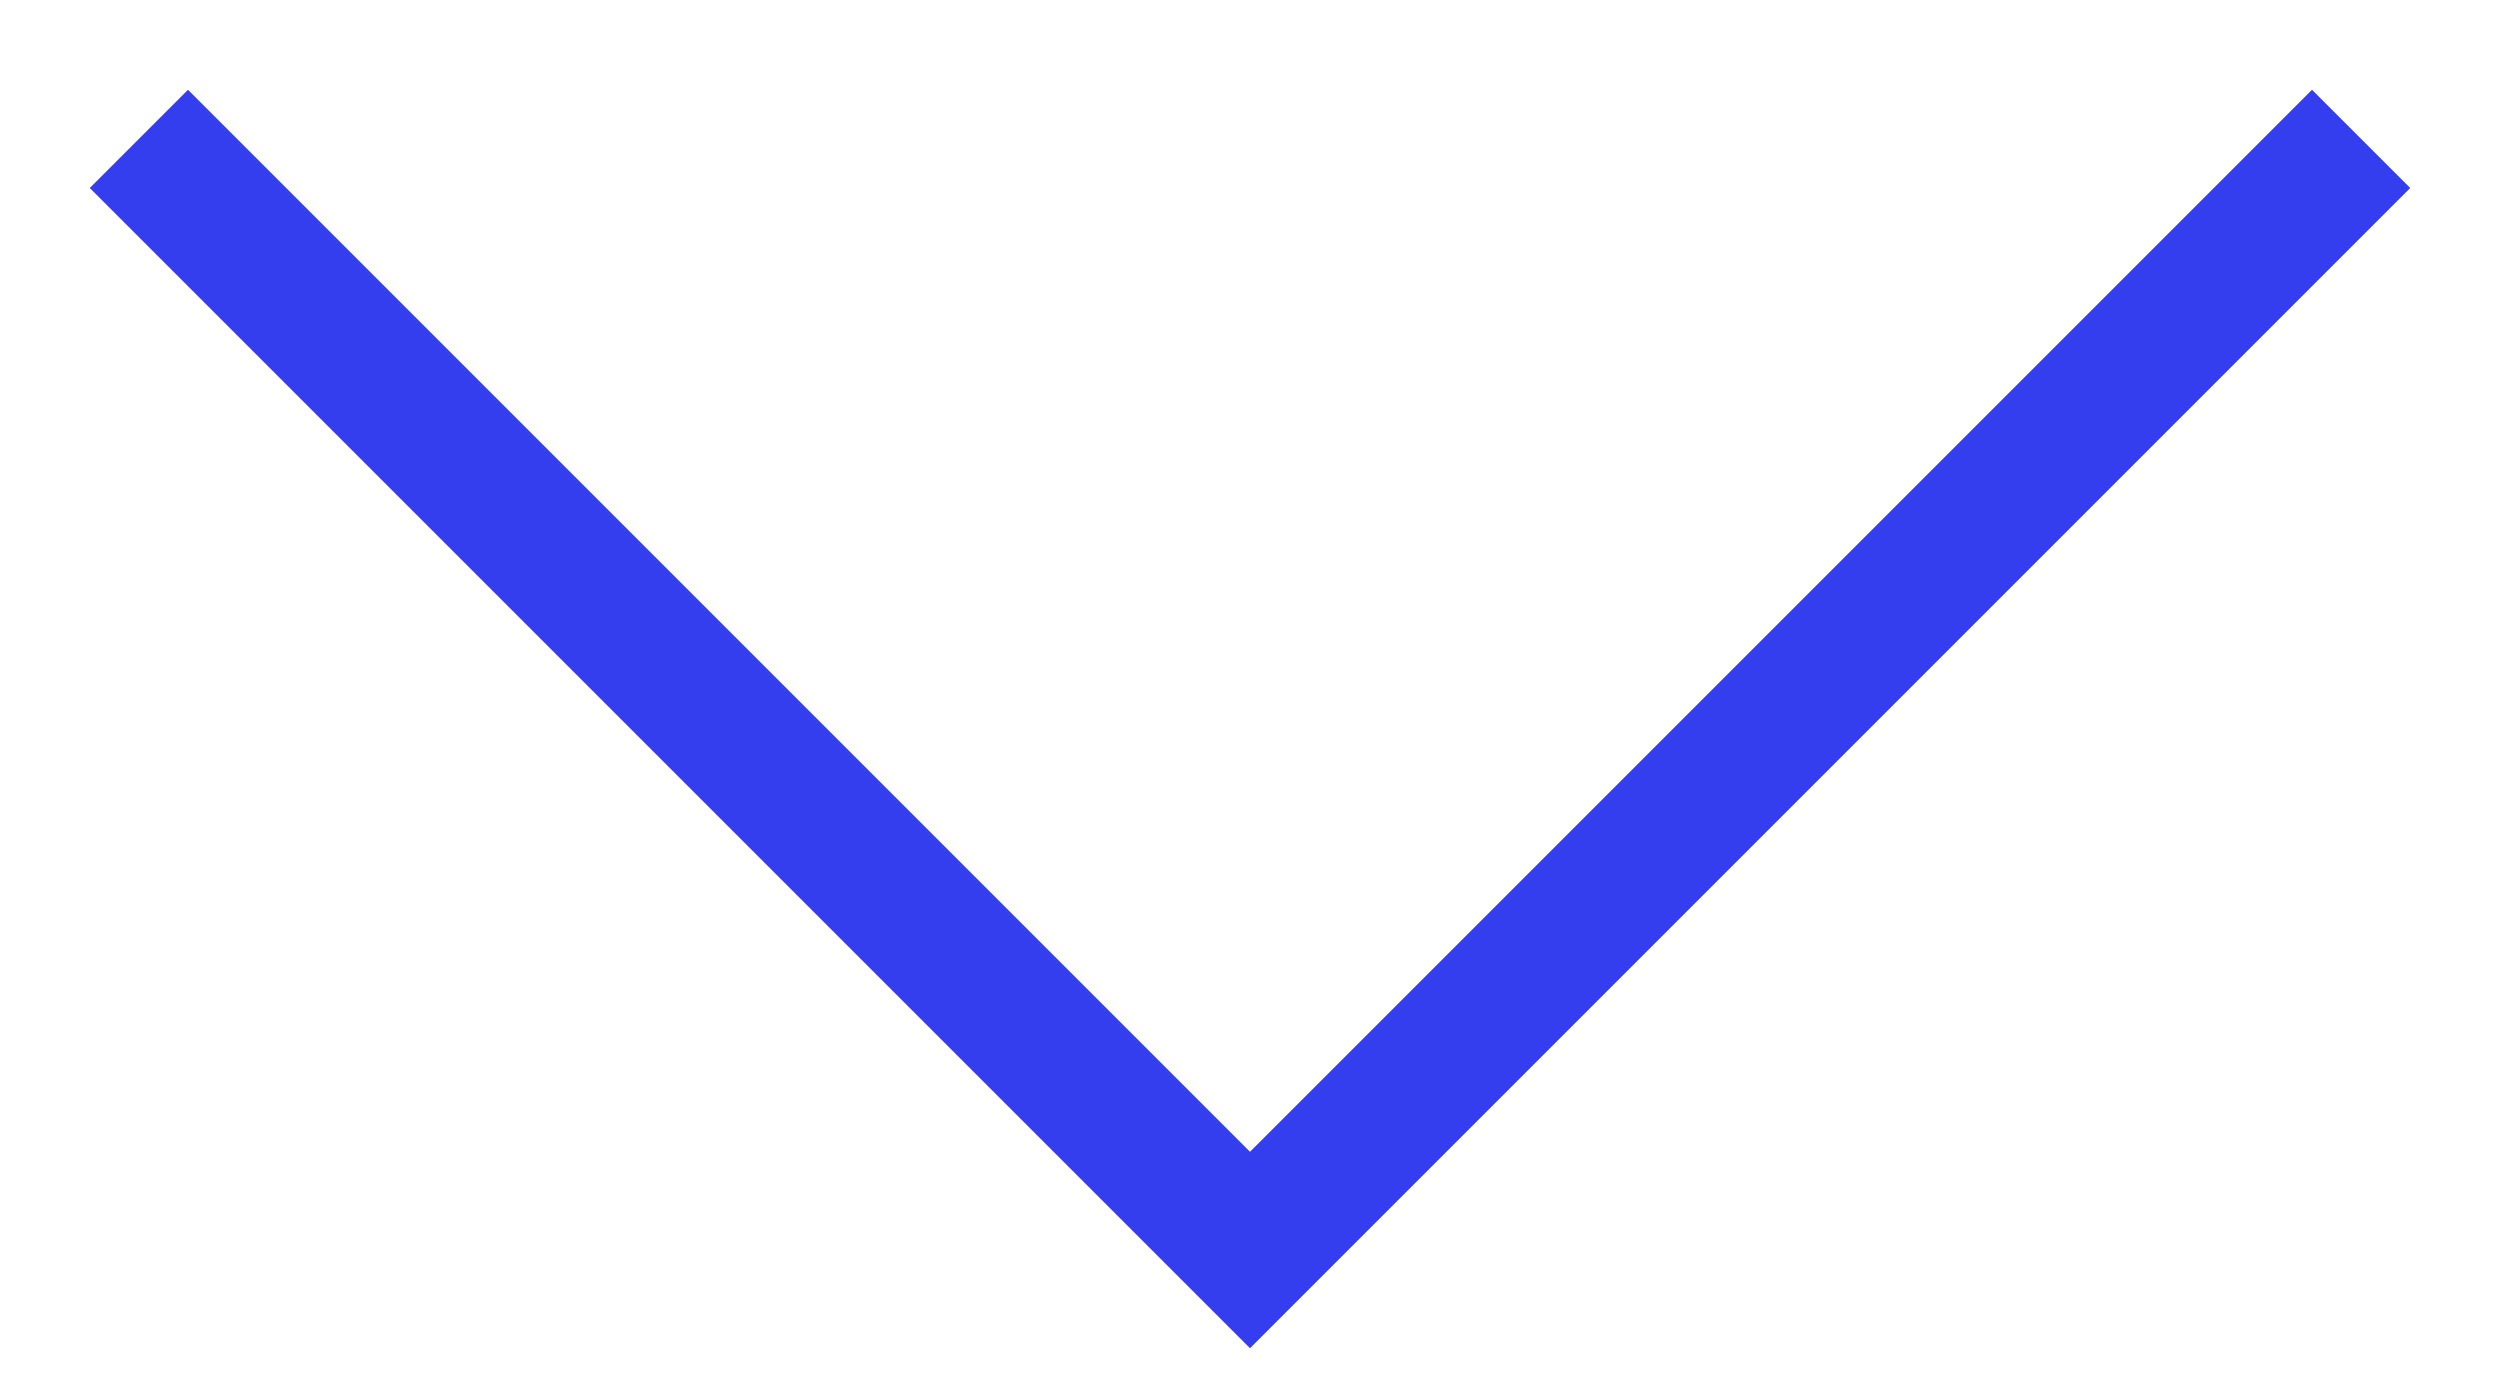
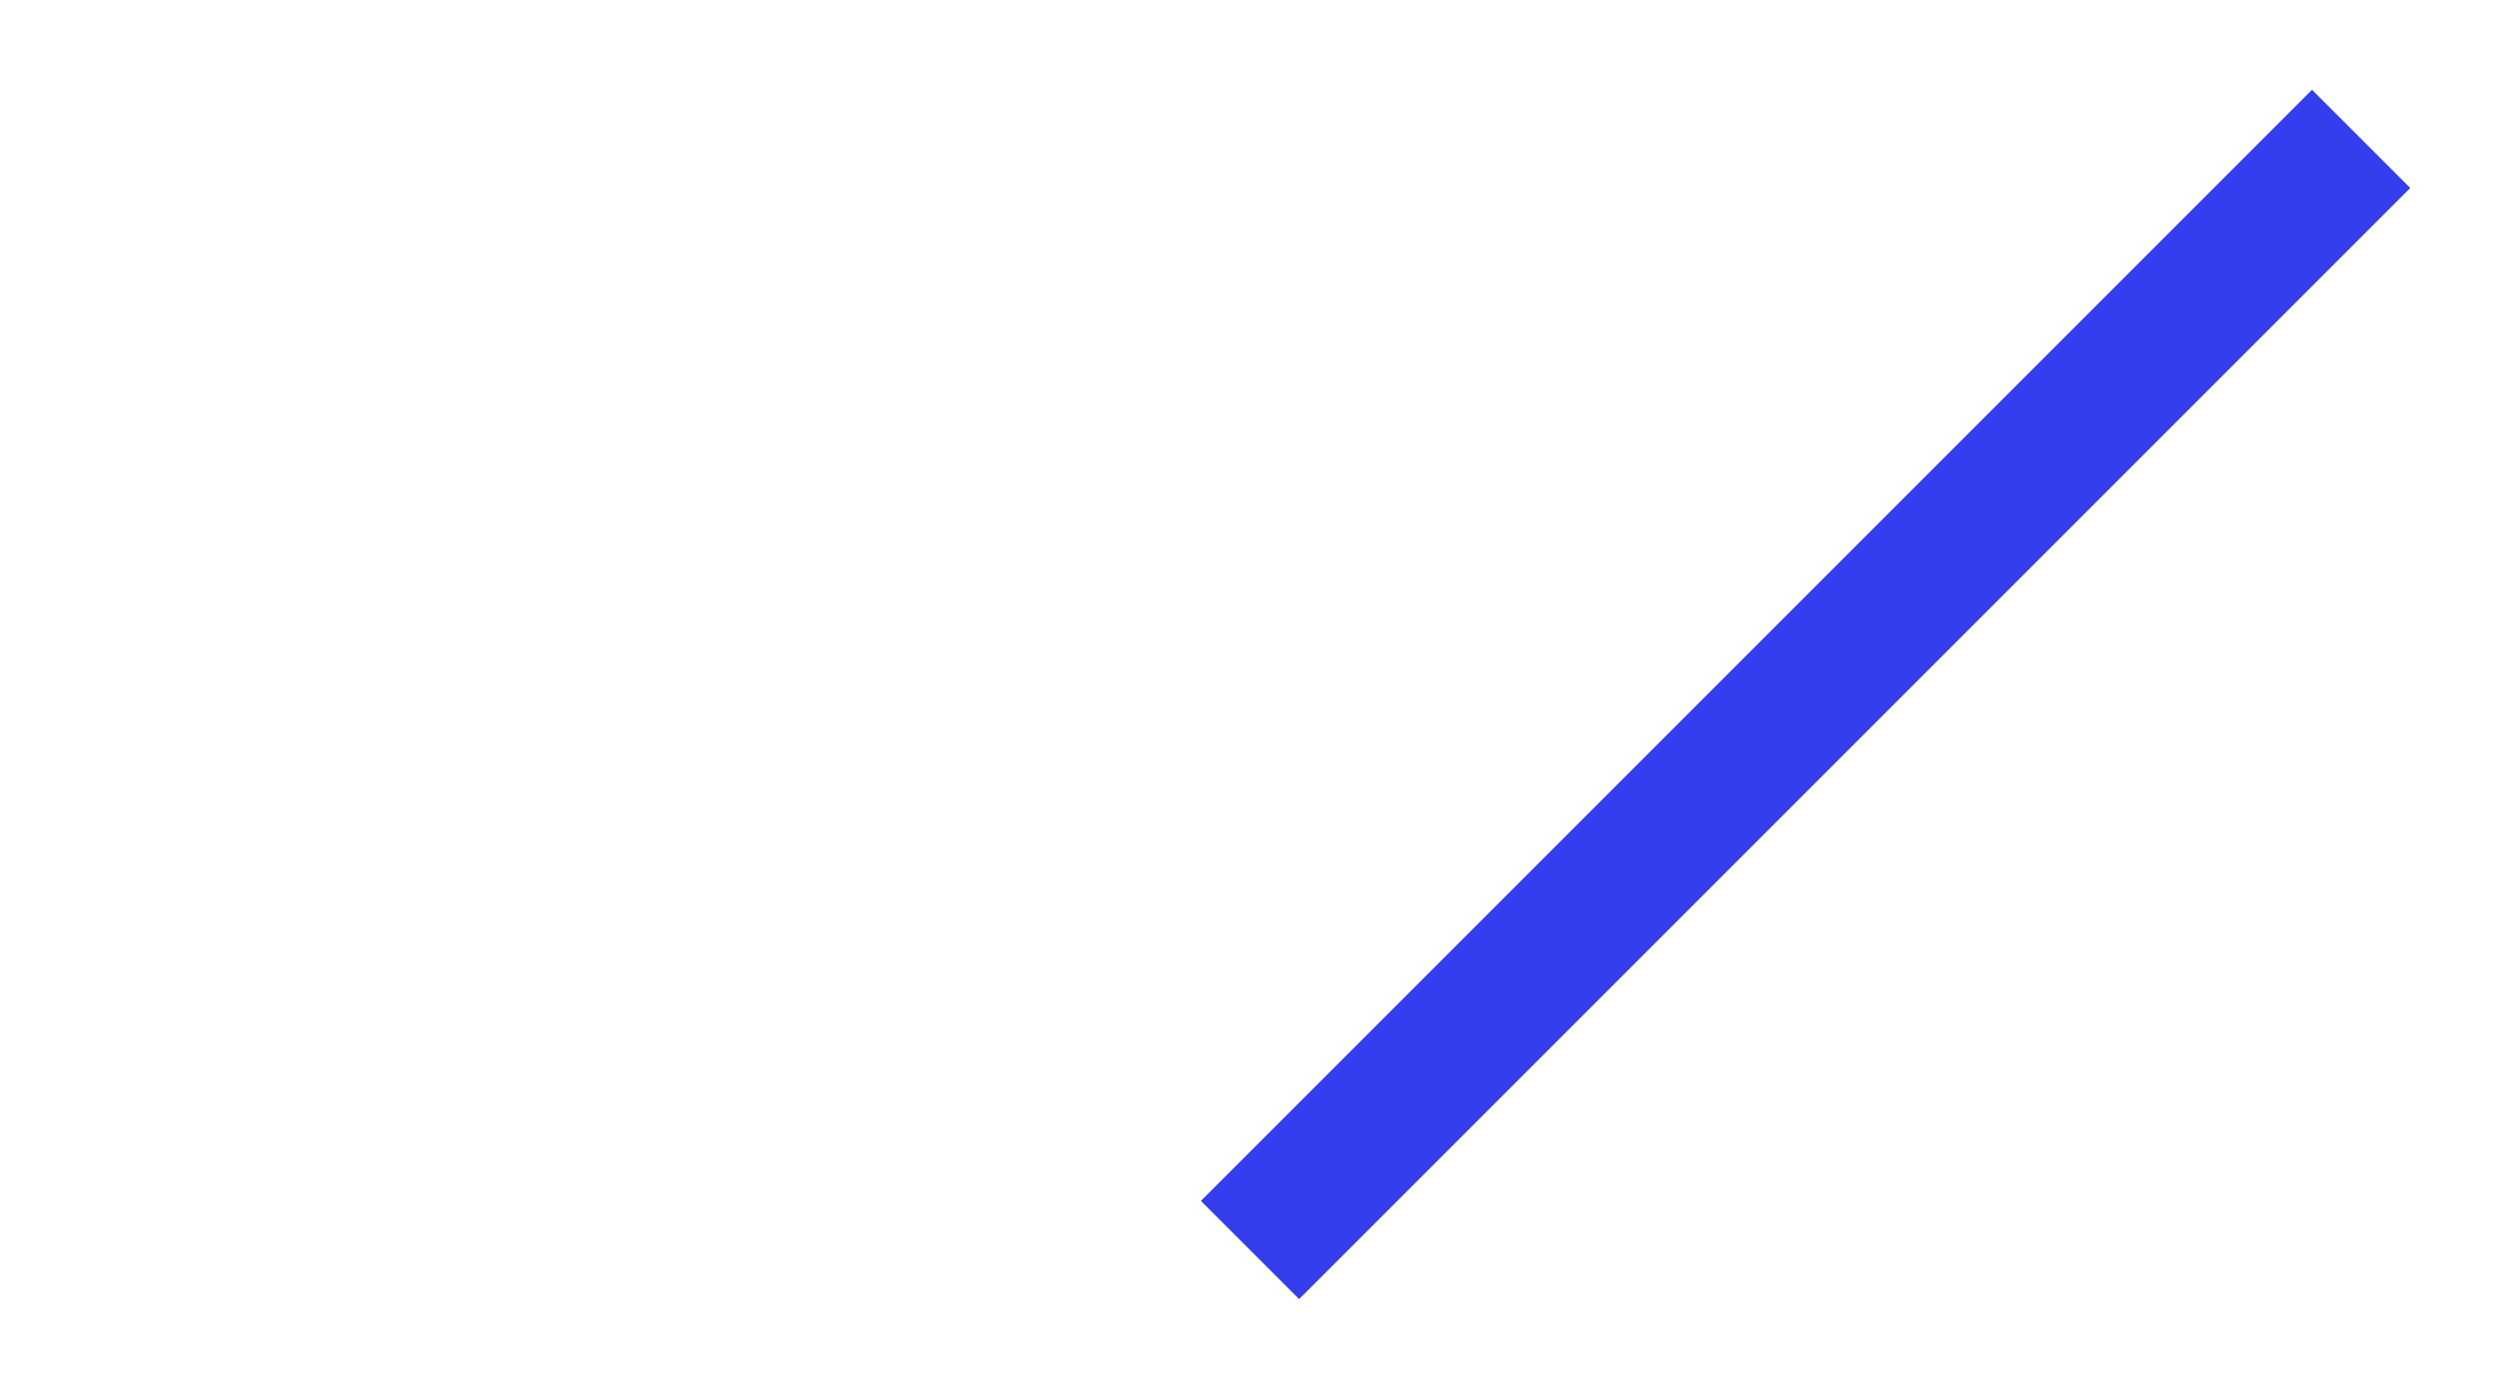
<svg xmlns="http://www.w3.org/2000/svg" width="18" height="10" viewBox="0 0 18 10" fill="none">
-   <path d="M17 1L9 9L1 1" stroke="#353EEF" strokeWidth="2" strokeLinecap="round" strokeLinejoin="round" />
+   <path d="M17 1L9 9" stroke="#353EEF" strokeWidth="2" strokeLinecap="round" strokeLinejoin="round" />
</svg>